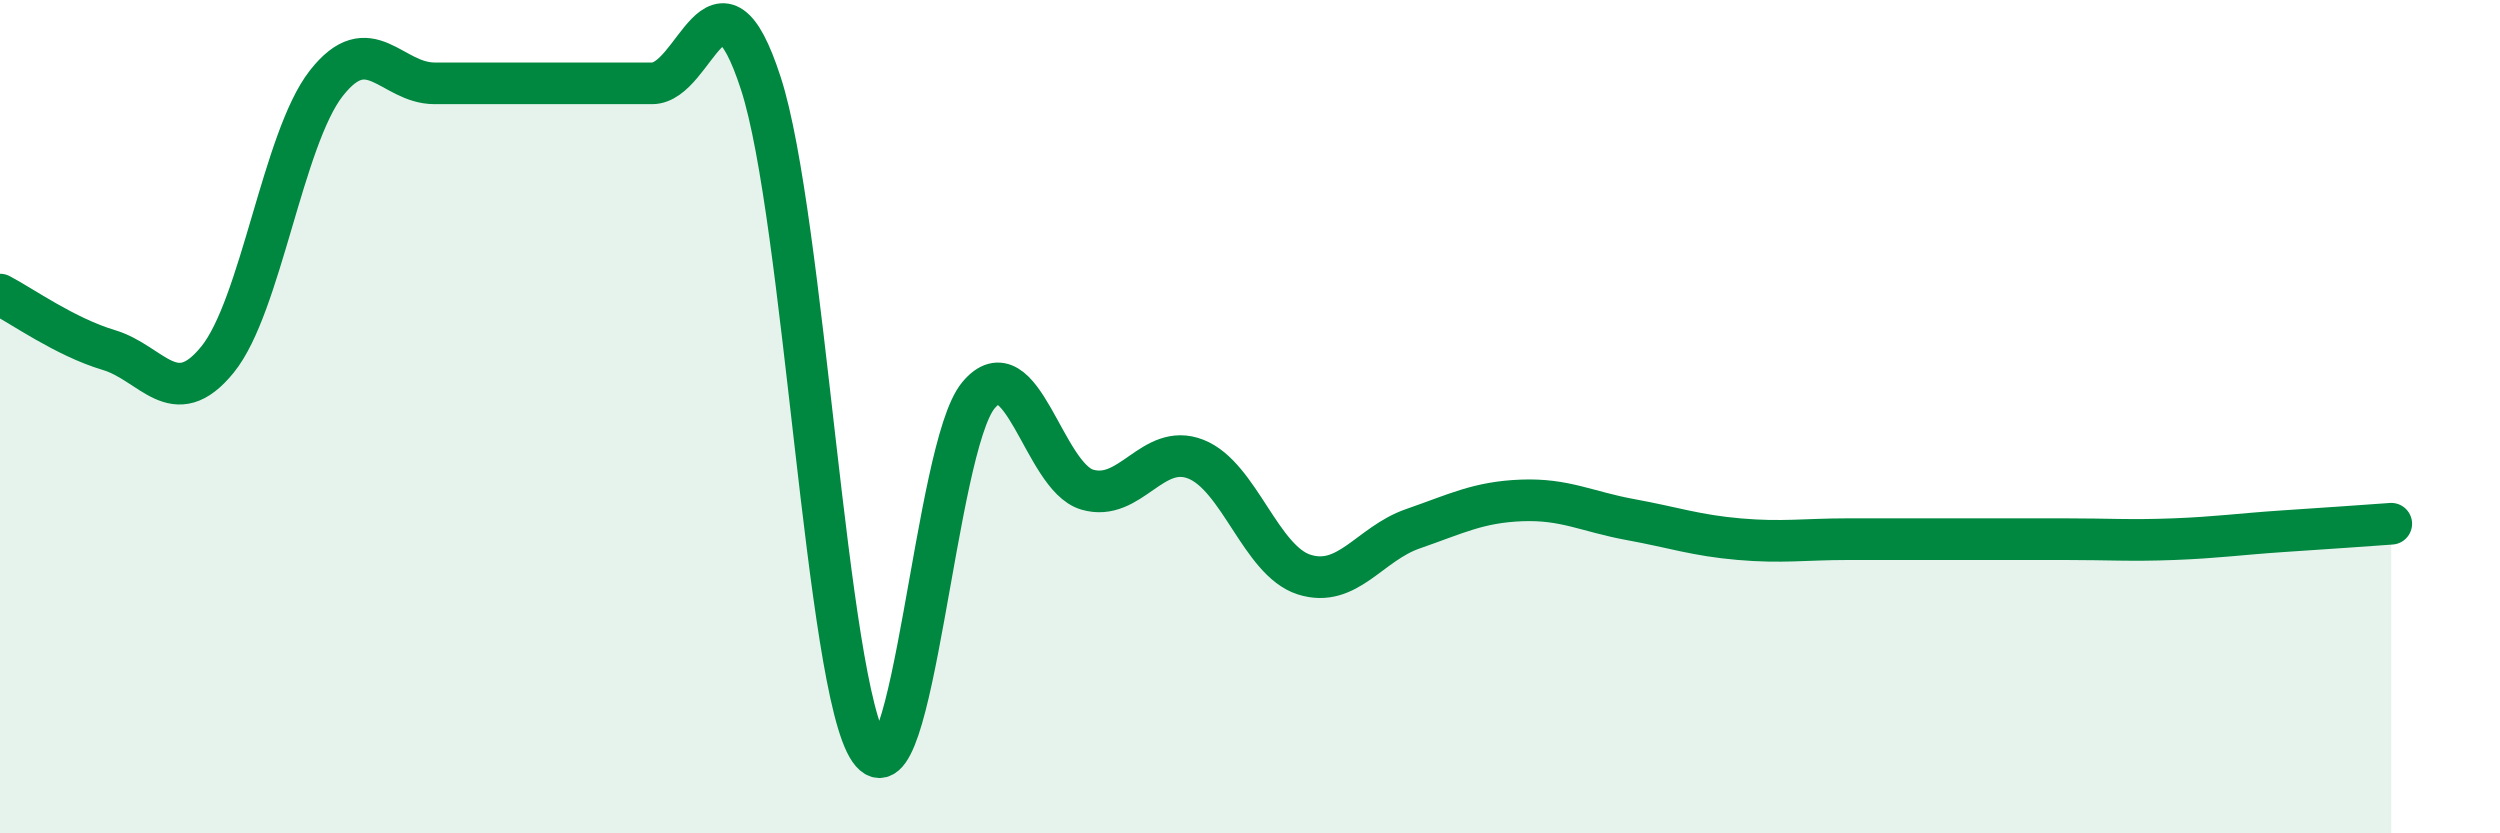
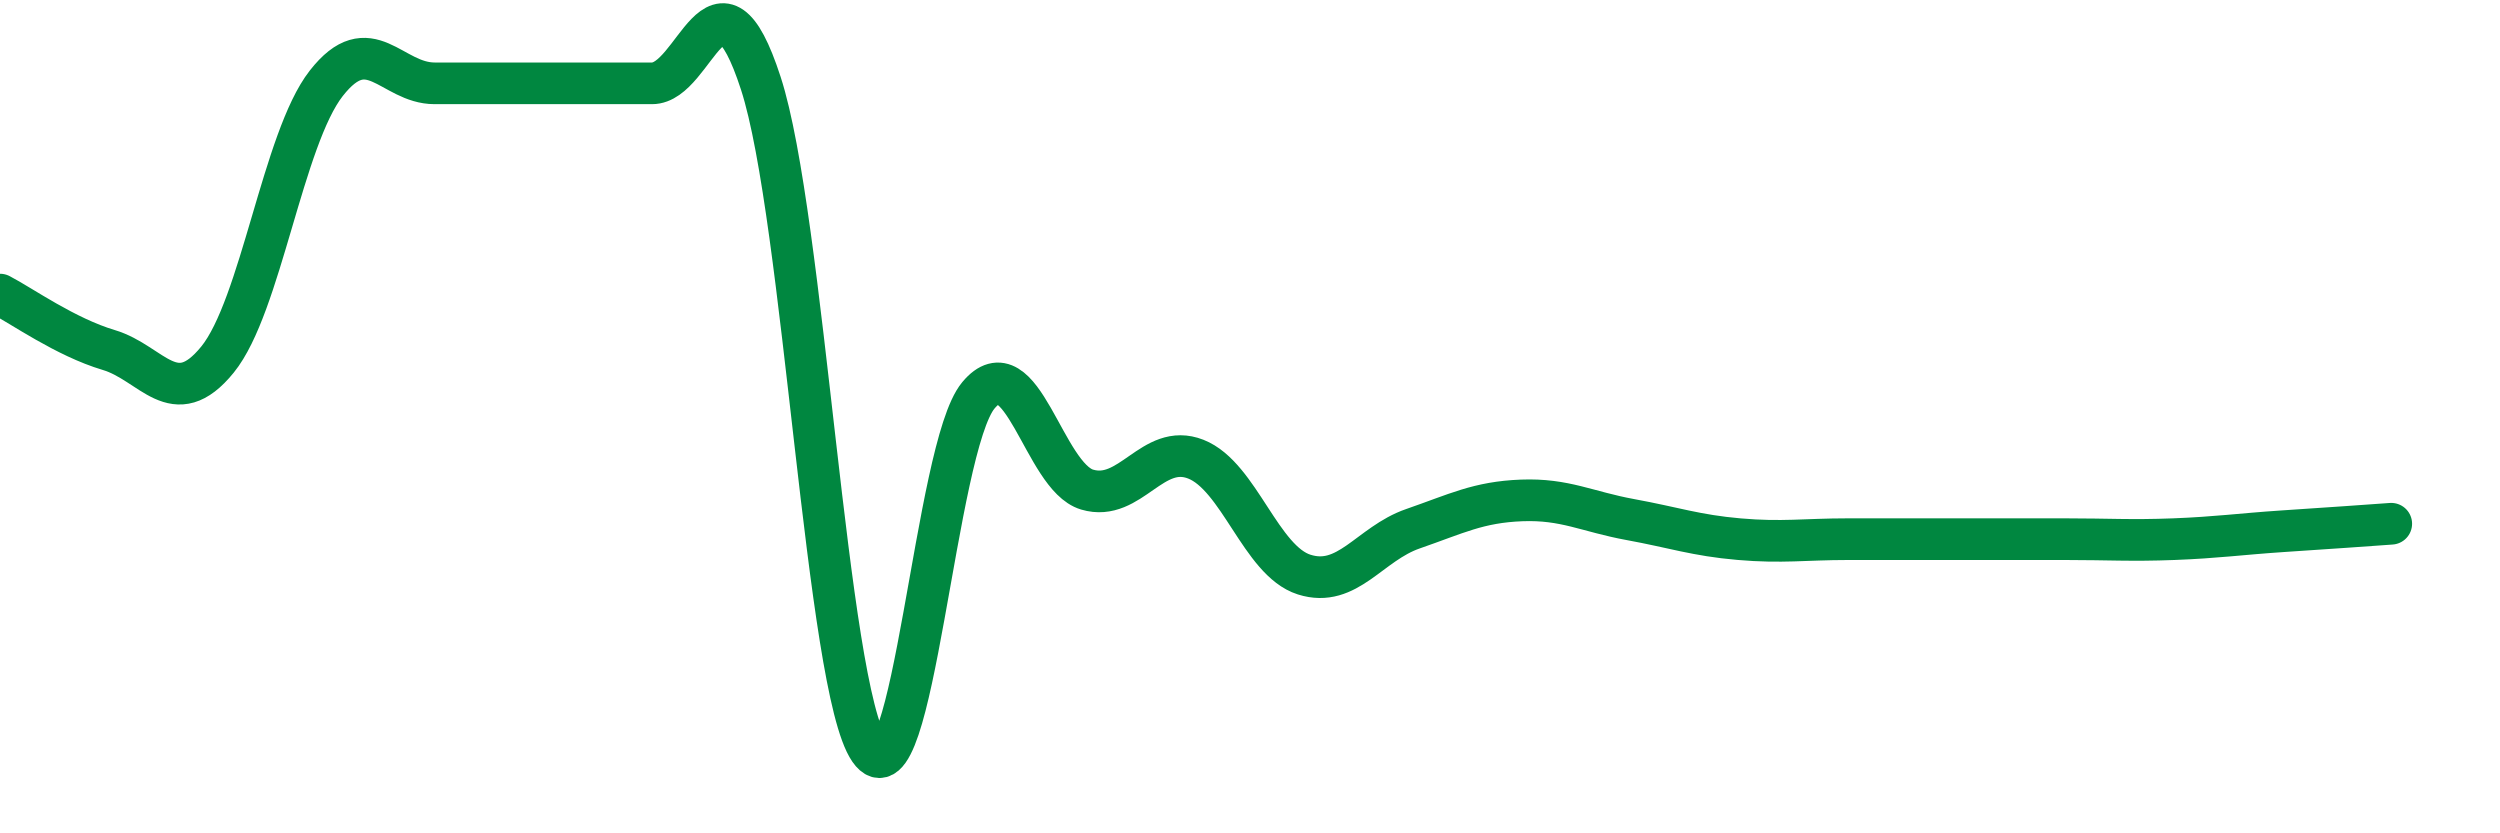
<svg xmlns="http://www.w3.org/2000/svg" width="60" height="20" viewBox="0 0 60 20">
-   <path d="M 0,7.07 C 0.52,7.34 1.57,8.09 2.61,8.4 C 3.65,8.71 4.18,9.91 5.22,8.63 C 6.26,7.35 6.79,3.33 7.83,2 C 8.87,0.67 9.39,2 10.43,2 C 11.47,2 12,2 13.04,2 C 14.08,2 14.61,2 15.65,2 C 16.69,2 17.22,-1.2 18.26,2 C 19.3,5.2 19.83,16.5 20.87,18 C 21.91,19.5 22.44,10.74 23.48,9.49 C 24.52,8.24 25.05,11.44 26.09,11.75 C 27.13,12.06 27.66,10.61 28.7,11.02 C 29.74,11.43 30.26,13.46 31.3,13.79 C 32.34,14.12 32.87,13.05 33.91,12.69 C 34.95,12.33 35.48,12.05 36.52,12.01 C 37.56,11.97 38.09,12.28 39.13,12.47 C 40.17,12.66 40.7,12.85 41.74,12.94 C 42.78,13.03 43.31,12.94 44.35,12.94 C 45.39,12.94 45.92,12.94 46.96,12.94 C 48,12.94 48.53,12.94 49.57,12.94 C 50.61,12.94 51.13,12.98 52.17,12.94 C 53.21,12.9 53.74,12.82 54.78,12.75 C 55.82,12.68 56.87,12.61 57.39,12.57L57.39 20L0 20Z" fill="#008740" opacity="0.1" stroke-linecap="round" stroke-linejoin="round" />
  <path d="M 0,7.07 C 0.52,7.34 1.57,8.09 2.61,8.4 C 3.65,8.71 4.18,9.91 5.22,8.63 C 6.26,7.35 6.79,3.33 7.83,2 C 8.87,0.67 9.39,2 10.43,2 C 11.47,2 12,2 13.04,2 C 14.08,2 14.61,2 15.65,2 C 16.69,2 17.22,-1.2 18.26,2 C 19.3,5.2 19.83,16.5 20.87,18 C 21.91,19.5 22.44,10.74 23.48,9.49 C 24.52,8.24 25.05,11.44 26.09,11.75 C 27.13,12.06 27.66,10.61 28.7,11.02 C 29.74,11.43 30.26,13.46 31.3,13.79 C 32.34,14.12 32.87,13.05 33.91,12.69 C 34.95,12.33 35.48,12.05 36.52,12.01 C 37.56,11.97 38.09,12.28 39.13,12.47 C 40.17,12.66 40.7,12.85 41.74,12.94 C 42.78,13.03 43.31,12.94 44.35,12.94 C 45.39,12.94 45.92,12.94 46.96,12.94 C 48,12.94 48.53,12.94 49.57,12.94 C 50.61,12.94 51.13,12.98 52.17,12.94 C 53.21,12.9 53.74,12.82 54.78,12.75 C 55.82,12.68 56.87,12.61 57.39,12.57" stroke="#008740" stroke-width="1" fill="none" stroke-linecap="round" stroke-linejoin="round" />
</svg>